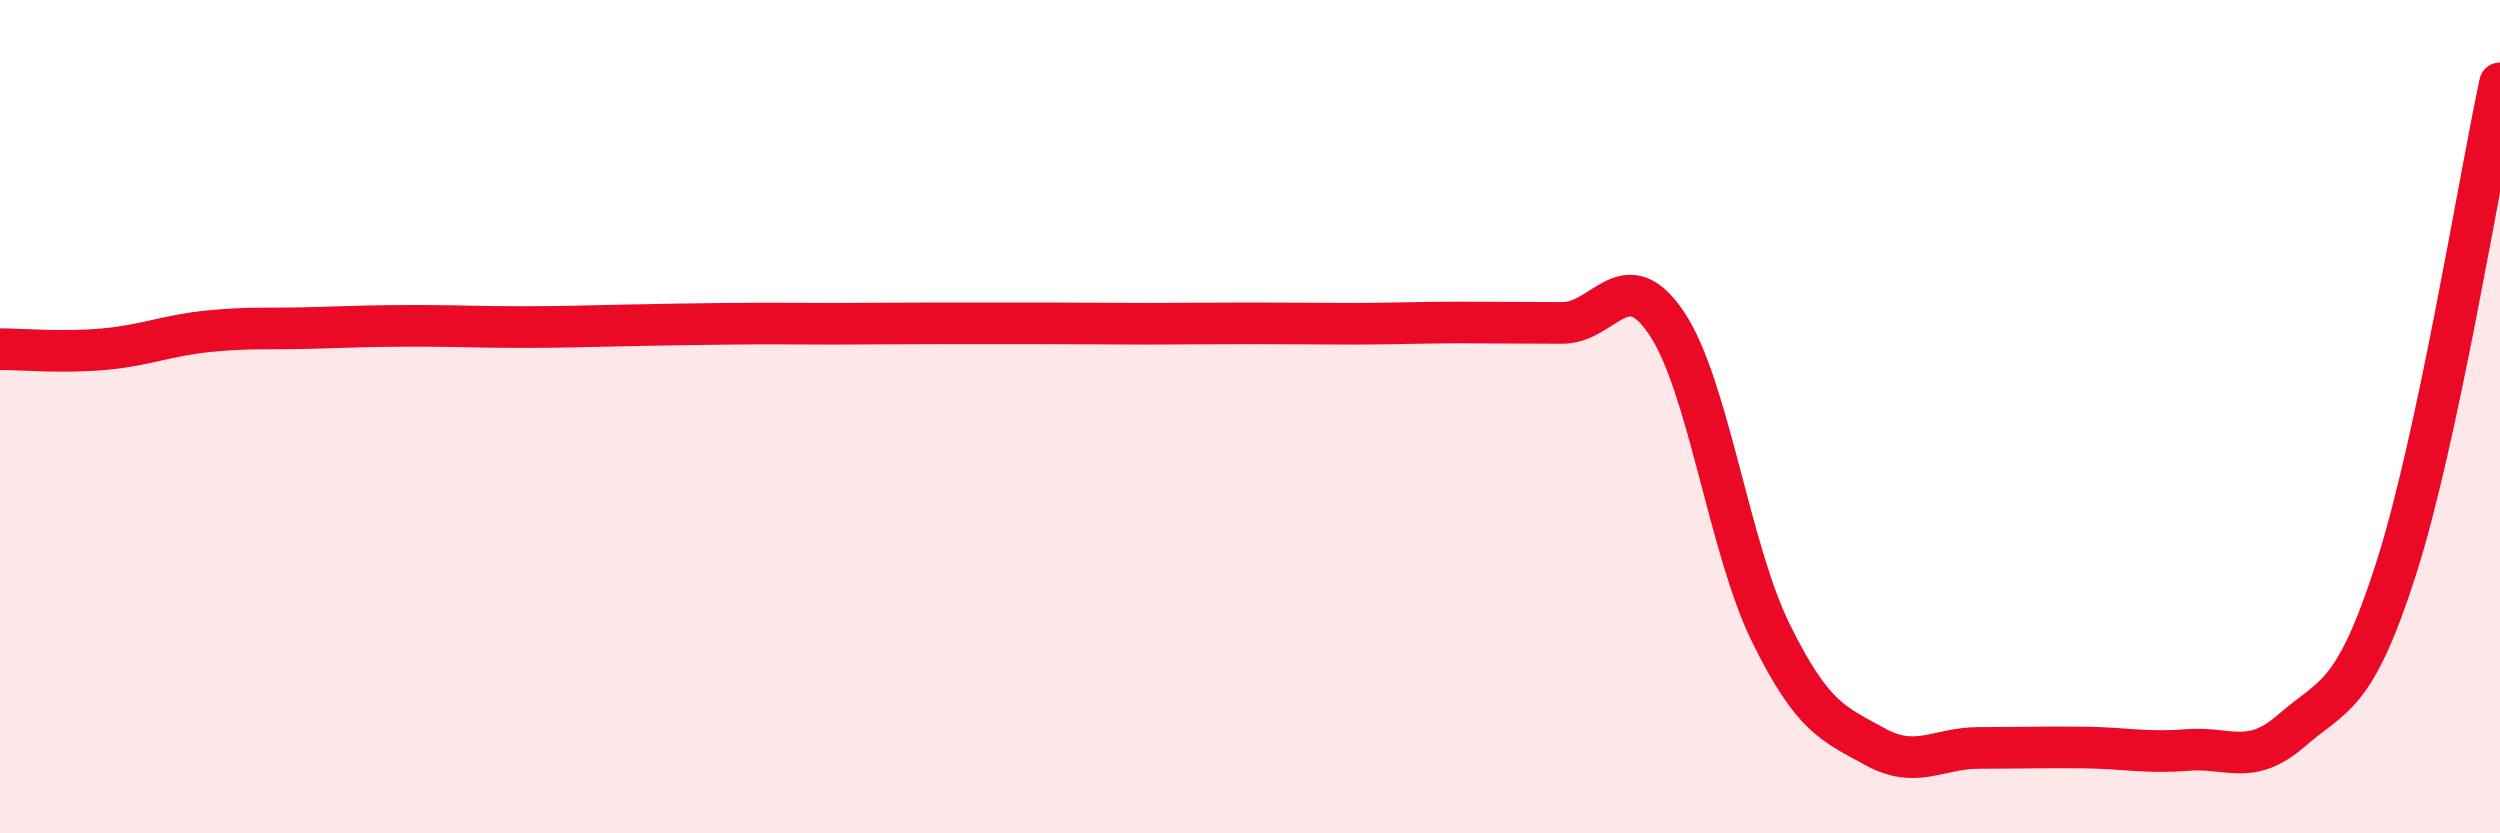
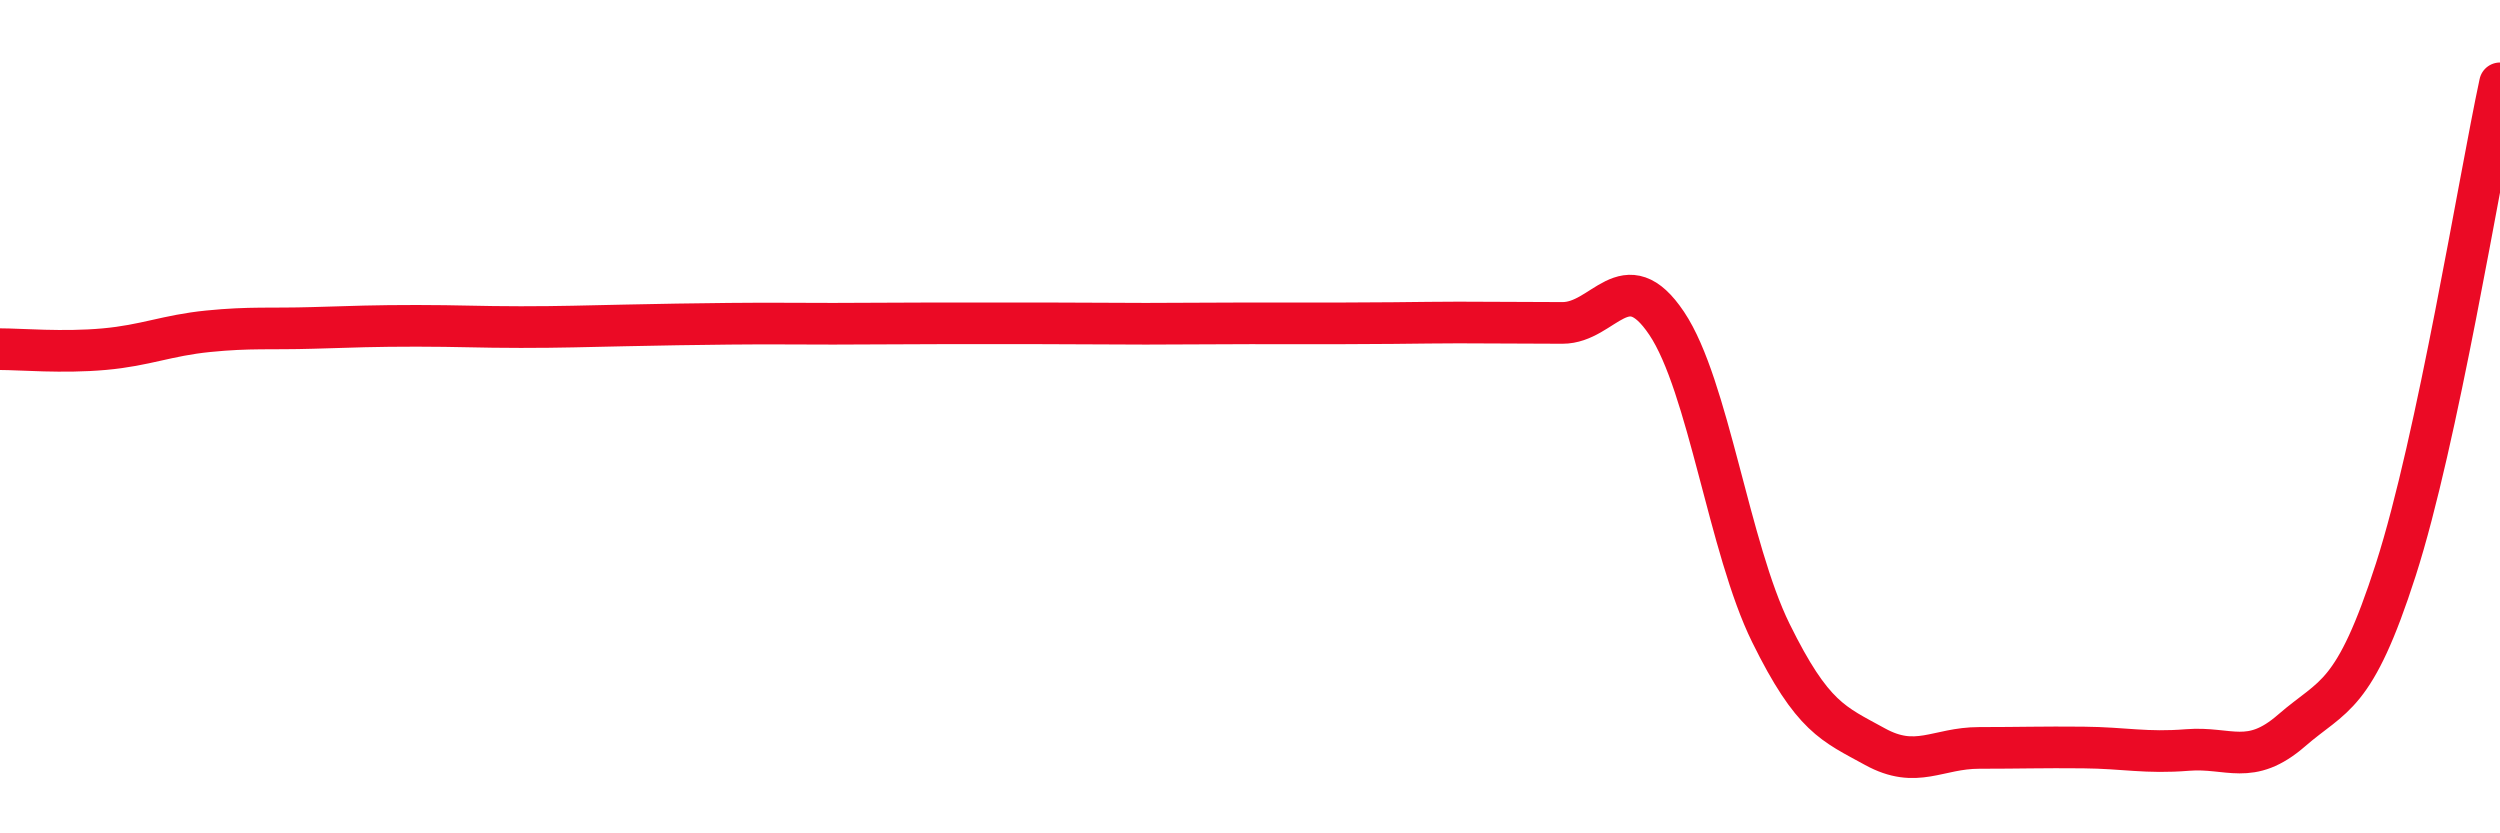
<svg xmlns="http://www.w3.org/2000/svg" width="60" height="20" viewBox="0 0 60 20">
-   <path d="M 0,8.38 C 0.5,8.38 1.5,8.47 2.5,8.38 C 3.5,8.29 4,8.05 5,7.95 C 6,7.85 6.5,7.9 7.5,7.87 C 8.5,7.84 9,7.82 10,7.82 C 11,7.82 11.5,7.85 12.5,7.85 C 13.5,7.85 14,7.83 15,7.81 C 16,7.79 16.5,7.78 17.5,7.77 C 18.5,7.76 19,7.77 20,7.77 C 21,7.77 21.5,7.76 22.5,7.76 C 23.5,7.76 24,7.76 25,7.76 C 26,7.76 26.5,7.77 27.5,7.77 C 28.5,7.77 29,7.76 30,7.76 C 31,7.76 31.5,7.77 32.5,7.77 C 33.5,7.77 34,7.74 35,7.74 C 36,7.74 36.5,7.75 37.5,7.75 C 38.5,7.75 39,6.27 40,7.76 C 41,9.25 41.5,13.16 42.5,15.19 C 43.5,17.22 44,17.37 45,17.92 C 46,18.47 46.5,17.95 47.5,17.95 C 48.5,17.95 49,17.93 50,17.94 C 51,17.95 51.5,18.08 52.5,18 C 53.5,17.92 54,18.4 55,17.53 C 56,16.66 56.5,16.78 57.5,13.67 C 58.5,10.56 59.5,4.33 60,2L60 20L0 20Z" fill="#EB0A25" opacity="0.1" stroke-linecap="round" stroke-linejoin="round" />
-   <path d="M 0,8.38 C 0.5,8.38 1.5,8.47 2.5,8.38 C 3.5,8.29 4,8.05 5,7.95 C 6,7.85 6.5,7.9 7.5,7.87 C 8.5,7.84 9,7.82 10,7.82 C 11,7.82 11.5,7.85 12.5,7.85 C 13.5,7.85 14,7.83 15,7.81 C 16,7.79 16.5,7.78 17.5,7.77 C 18.5,7.76 19,7.77 20,7.77 C 21,7.77 21.5,7.76 22.5,7.76 C 23.5,7.76 24,7.76 25,7.76 C 26,7.76 26.5,7.77 27.5,7.77 C 28.5,7.77 29,7.76 30,7.76 C 31,7.76 31.5,7.77 32.5,7.77 C 33.5,7.77 34,7.74 35,7.74 C 36,7.74 36.5,7.75 37.5,7.75 C 38.5,7.75 39,6.27 40,7.76 C 41,9.25 41.5,13.16 42.5,15.19 C 43.5,17.22 44,17.37 45,17.92 C 46,18.47 46.5,17.95 47.5,17.95 C 48.5,17.95 49,17.93 50,17.94 C 51,17.95 51.5,18.08 52.5,18 C 53.5,17.92 54,18.4 55,17.53 C 56,16.66 56.5,16.78 57.5,13.67 C 58.5,10.56 59.5,4.33 60,2" stroke="#EB0A25" stroke-width="1" fill="none" stroke-linecap="round" stroke-linejoin="round" />
+   <path d="M 0,8.38 C 0.5,8.38 1.5,8.47 2.5,8.38 C 3.5,8.29 4,8.05 5,7.95 C 6,7.85 6.5,7.9 7.5,7.87 C 8.5,7.84 9,7.82 10,7.82 C 11,7.82 11.5,7.85 12.5,7.85 C 13.5,7.85 14,7.83 15,7.81 C 16,7.79 16.5,7.78 17.5,7.77 C 18.5,7.76 19,7.77 20,7.77 C 21,7.77 21.5,7.76 22.5,7.76 C 23.5,7.76 24,7.76 25,7.76 C 26,7.76 26.5,7.77 27.5,7.77 C 28.5,7.77 29,7.76 30,7.76 C 33.5,7.77 34,7.74 35,7.74 C 36,7.74 36.5,7.75 37.5,7.75 C 38.5,7.75 39,6.27 40,7.76 C 41,9.25 41.5,13.16 42.5,15.19 C 43.5,17.22 44,17.37 45,17.92 C 46,18.47 46.5,17.95 47.5,17.95 C 48.5,17.95 49,17.93 50,17.94 C 51,17.95 51.5,18.08 52.5,18 C 53.5,17.92 54,18.4 55,17.53 C 56,16.66 56.5,16.78 57.5,13.67 C 58.5,10.56 59.5,4.33 60,2" stroke="#EB0A25" stroke-width="1" fill="none" stroke-linecap="round" stroke-linejoin="round" />
</svg>